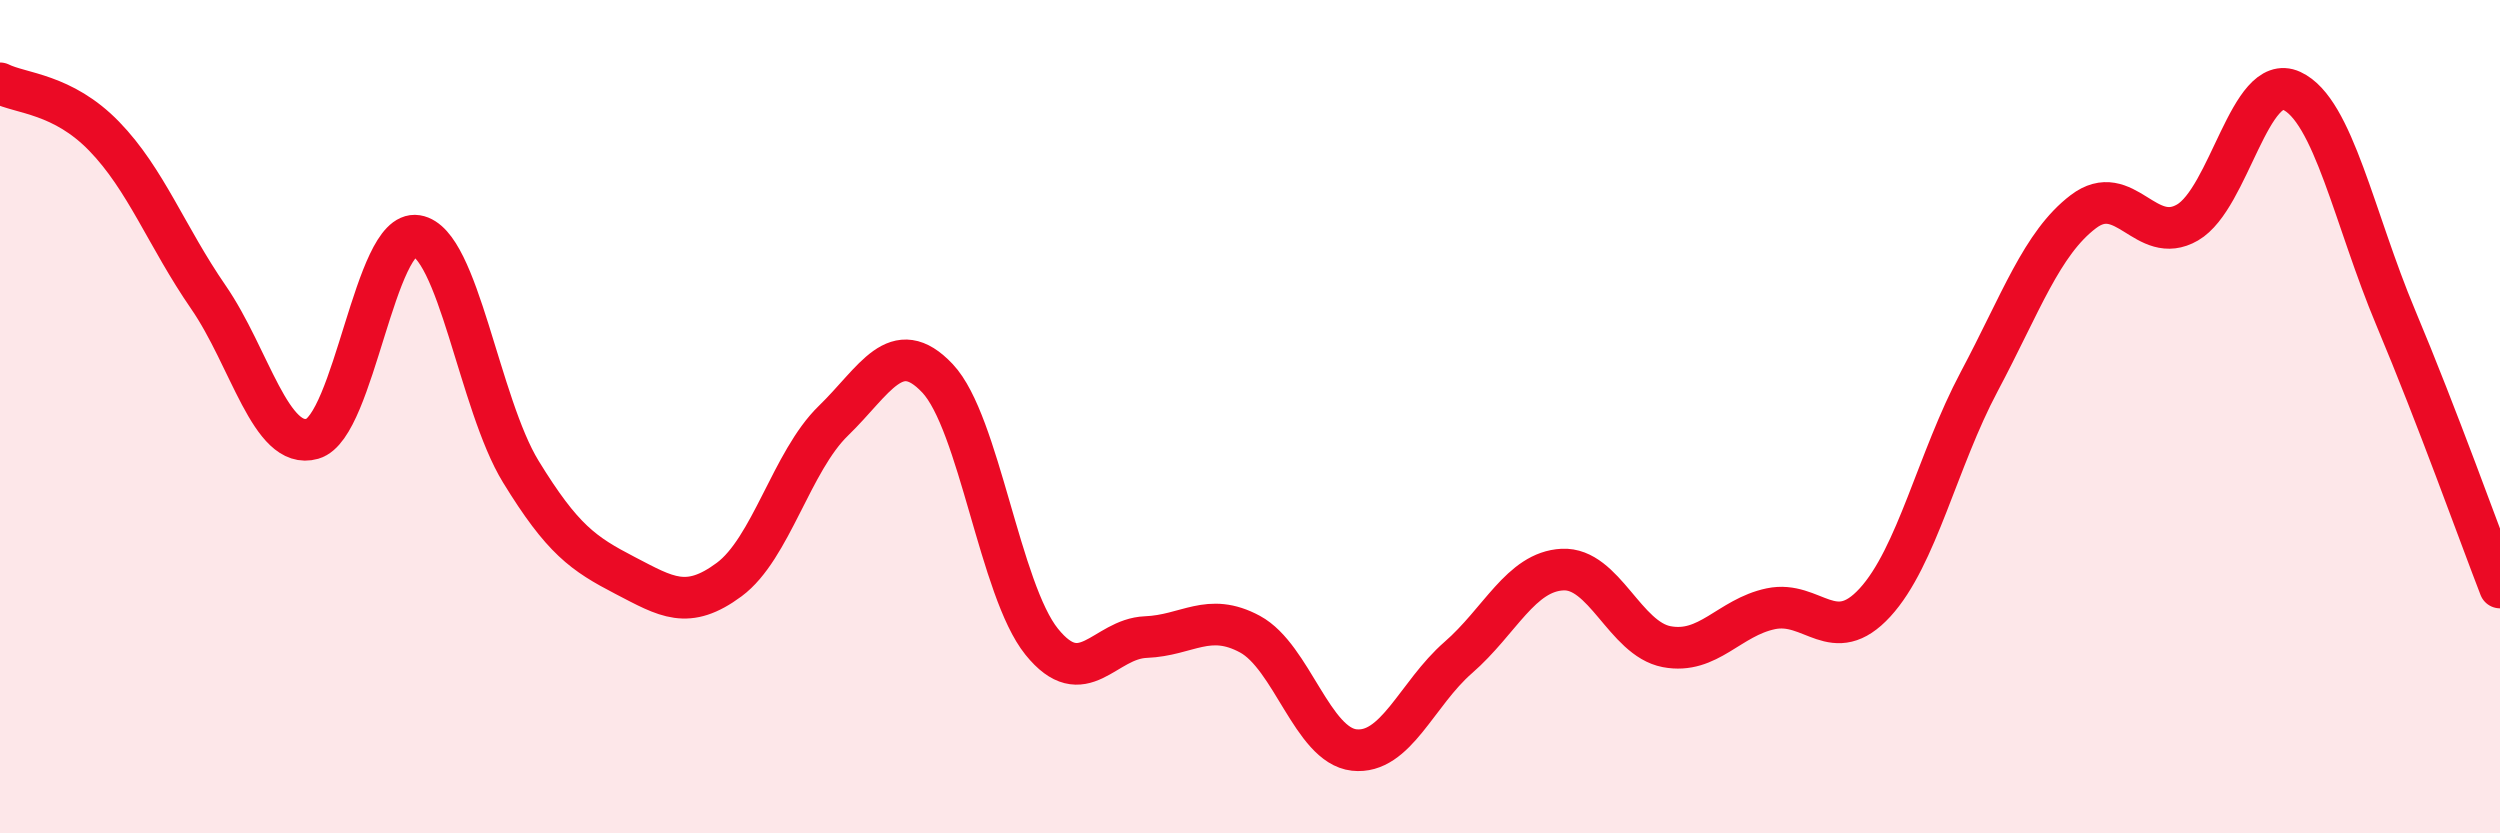
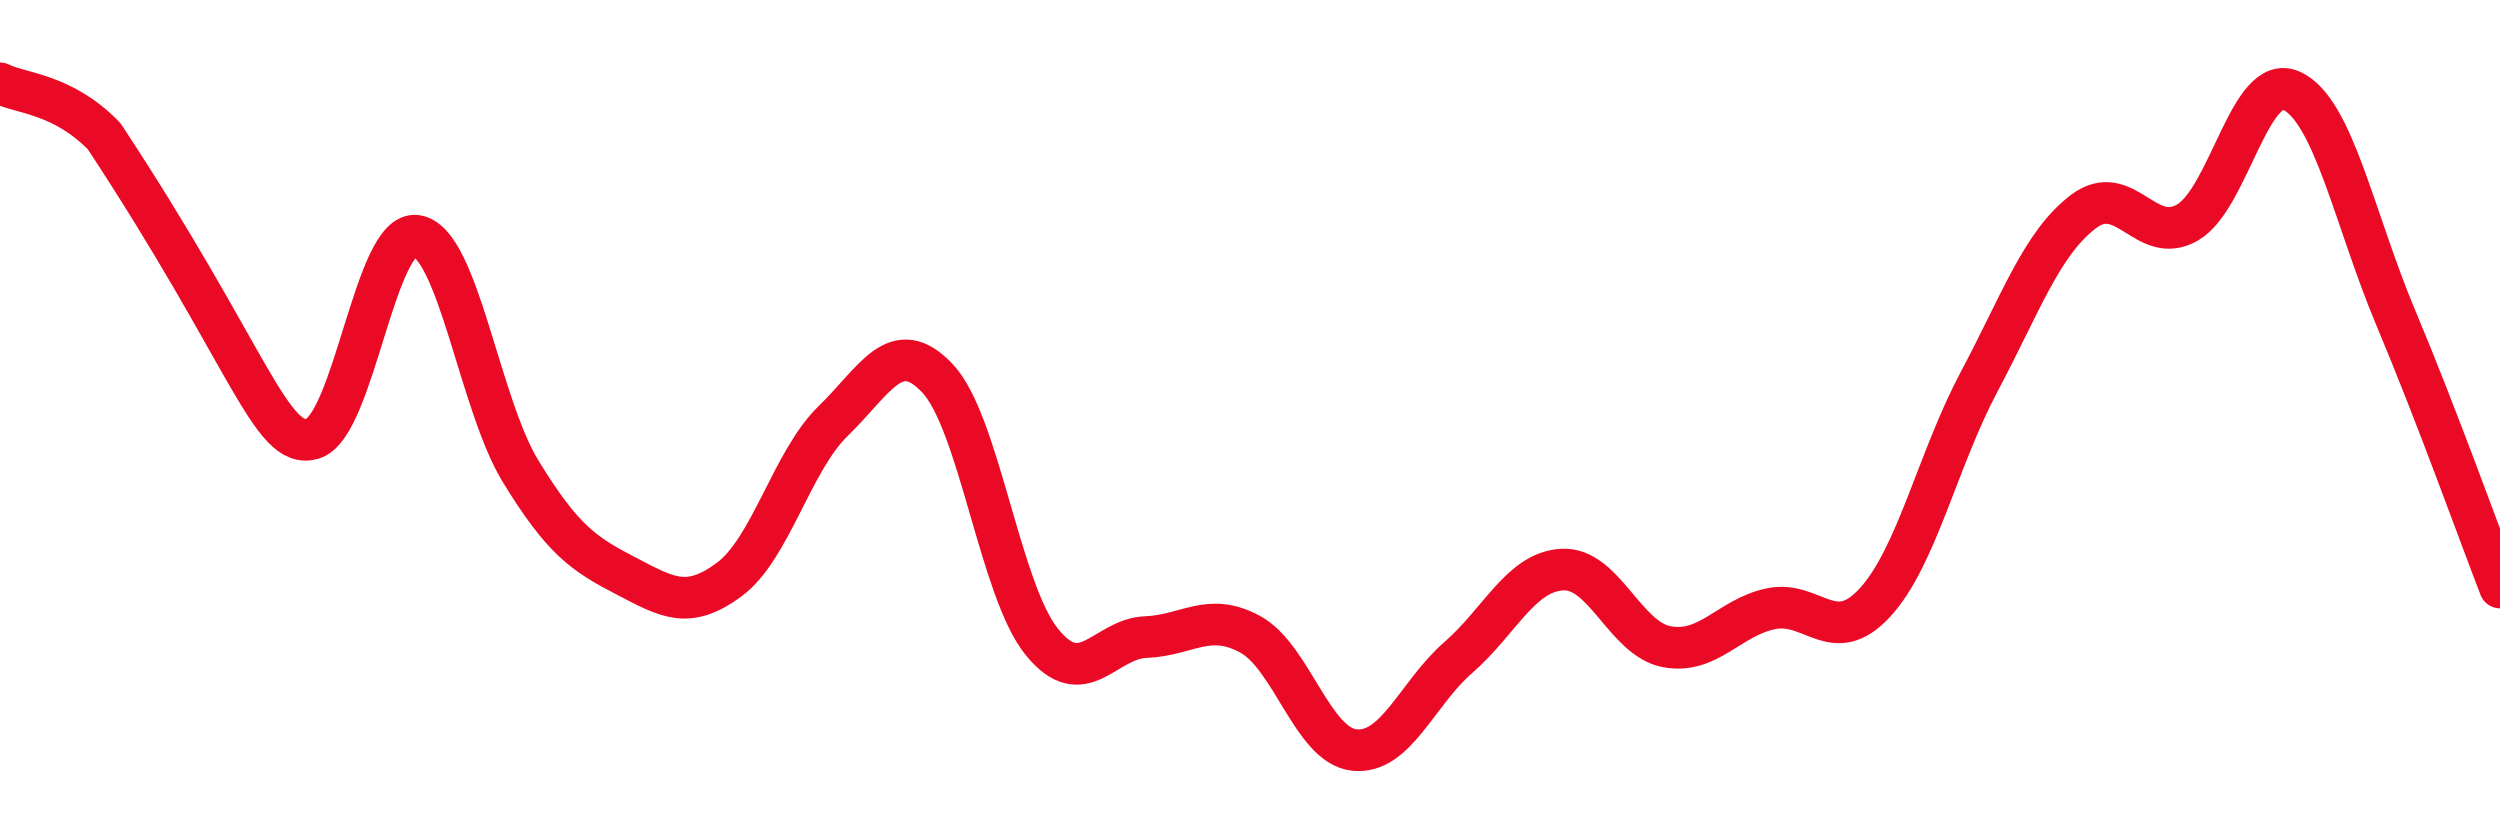
<svg xmlns="http://www.w3.org/2000/svg" width="60" height="20" viewBox="0 0 60 20">
-   <path d="M 0,2 C 0.5,2.25 1.5,2.24 2.5,3.27 C 3.5,4.3 4,5.68 5,7.13 C 6,8.58 6.5,10.82 7.5,10.53 C 8.5,10.24 9,5.5 10,5.66 C 11,5.82 11.5,9.69 12.5,11.32 C 13.5,12.95 14,13.29 15,13.81 C 16,14.33 16.5,14.65 17.5,13.91 C 18.5,13.17 19,11.07 20,10.1 C 21,9.13 21.5,8.02 22.5,9.08 C 23.5,10.14 24,14.16 25,15.4 C 26,16.64 26.5,15.33 27.5,15.29 C 28.5,15.25 29,14.68 30,15.22 C 31,15.76 31.5,17.89 32.5,18 C 33.5,18.11 34,16.65 35,15.78 C 36,14.91 36.5,13.72 37.5,13.67 C 38.5,13.62 39,15.33 40,15.52 C 41,15.71 41.5,14.82 42.5,14.61 C 43.5,14.4 44,15.55 45,14.46 C 46,13.37 46.5,11.04 47.5,9.16 C 48.5,7.28 49,5.84 50,5.08 C 51,4.32 51.5,5.92 52.5,5.34 C 53.5,4.76 54,1.72 55,2.18 C 56,2.64 56.5,5.25 57.5,7.63 C 58.5,10.01 59.5,12.81 60,14.1L60 20L0 20Z" fill="#EB0A25" opacity="0.1" stroke-linecap="round" stroke-linejoin="round" />
-   <path d="M 0,2 C 0.5,2.25 1.5,2.24 2.5,3.27 C 3.5,4.3 4,5.68 5,7.13 C 6,8.58 6.5,10.82 7.5,10.53 C 8.5,10.24 9,5.5 10,5.66 C 11,5.82 11.5,9.69 12.5,11.32 C 13.5,12.95 14,13.29 15,13.81 C 16,14.33 16.5,14.65 17.5,13.91 C 18.5,13.17 19,11.07 20,10.1 C 21,9.13 21.5,8.02 22.5,9.08 C 23.5,10.14 24,14.16 25,15.4 C 26,16.64 26.5,15.33 27.5,15.29 C 28.5,15.25 29,14.68 30,15.22 C 31,15.76 31.5,17.89 32.5,18 C 33.5,18.11 34,16.65 35,15.78 C 36,14.91 36.5,13.72 37.5,13.67 C 38.5,13.62 39,15.33 40,15.52 C 41,15.71 41.5,14.82 42.5,14.61 C 43.5,14.4 44,15.55 45,14.46 C 46,13.37 46.5,11.04 47.5,9.16 C 48.5,7.28 49,5.84 50,5.08 C 51,4.32 51.5,5.92 52.5,5.34 C 53.5,4.76 54,1.72 55,2.18 C 56,2.64 56.5,5.25 57.5,7.63 C 58.5,10.01 59.5,12.81 60,14.1" stroke="#EB0A25" stroke-width="1" fill="none" stroke-linecap="round" stroke-linejoin="round" />
+   <path d="M 0,2 C 0.5,2.25 1.5,2.24 2.5,3.27 C 6,8.58 6.5,10.82 7.5,10.53 C 8.5,10.24 9,5.5 10,5.66 C 11,5.82 11.5,9.69 12.5,11.32 C 13.5,12.95 14,13.29 15,13.81 C 16,14.33 16.5,14.65 17.5,13.91 C 18.5,13.17 19,11.07 20,10.1 C 21,9.13 21.5,8.02 22.5,9.08 C 23.5,10.14 24,14.16 25,15.4 C 26,16.64 26.5,15.33 27.5,15.29 C 28.5,15.25 29,14.68 30,15.22 C 31,15.76 31.5,17.89 32.5,18 C 33.5,18.11 34,16.65 35,15.78 C 36,14.91 36.5,13.72 37.5,13.67 C 38.5,13.62 39,15.33 40,15.52 C 41,15.71 41.5,14.82 42.5,14.61 C 43.5,14.4 44,15.55 45,14.46 C 46,13.37 46.5,11.04 47.5,9.16 C 48.5,7.28 49,5.84 50,5.08 C 51,4.32 51.5,5.92 52.5,5.34 C 53.5,4.76 54,1.72 55,2.18 C 56,2.64 56.5,5.25 57.5,7.63 C 58.5,10.01 59.5,12.81 60,14.1" stroke="#EB0A25" stroke-width="1" fill="none" stroke-linecap="round" stroke-linejoin="round" />
</svg>